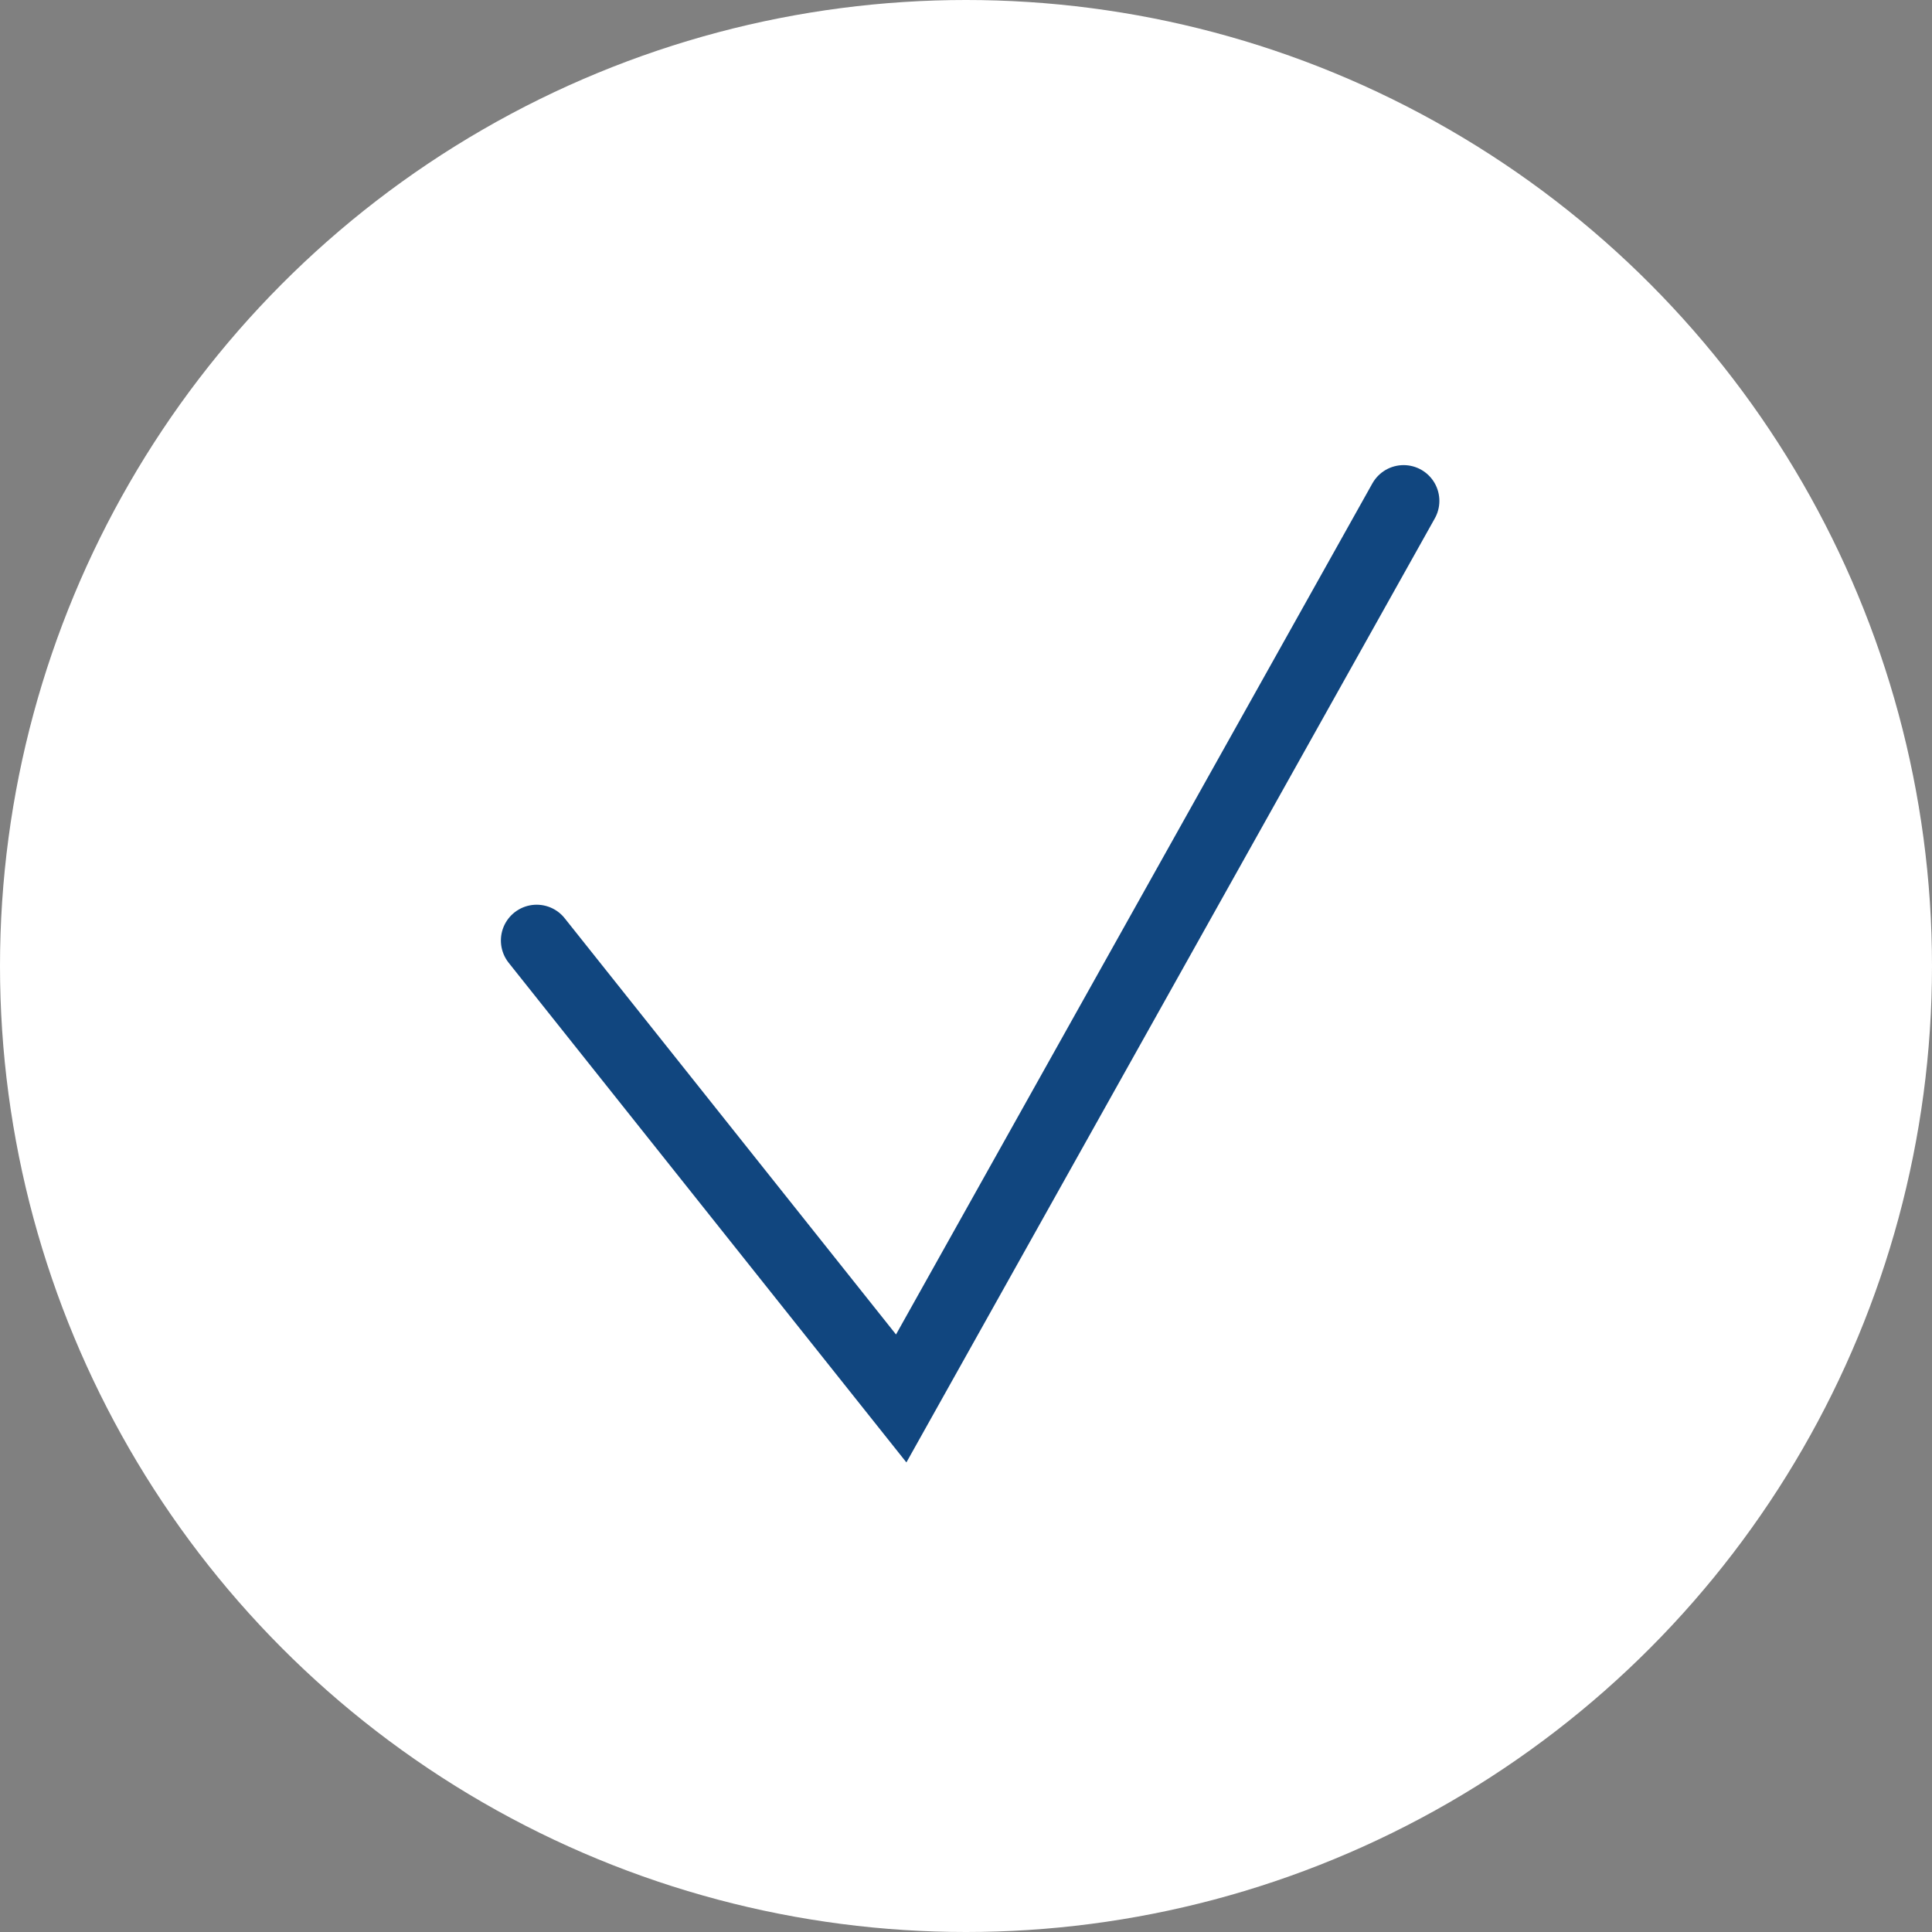
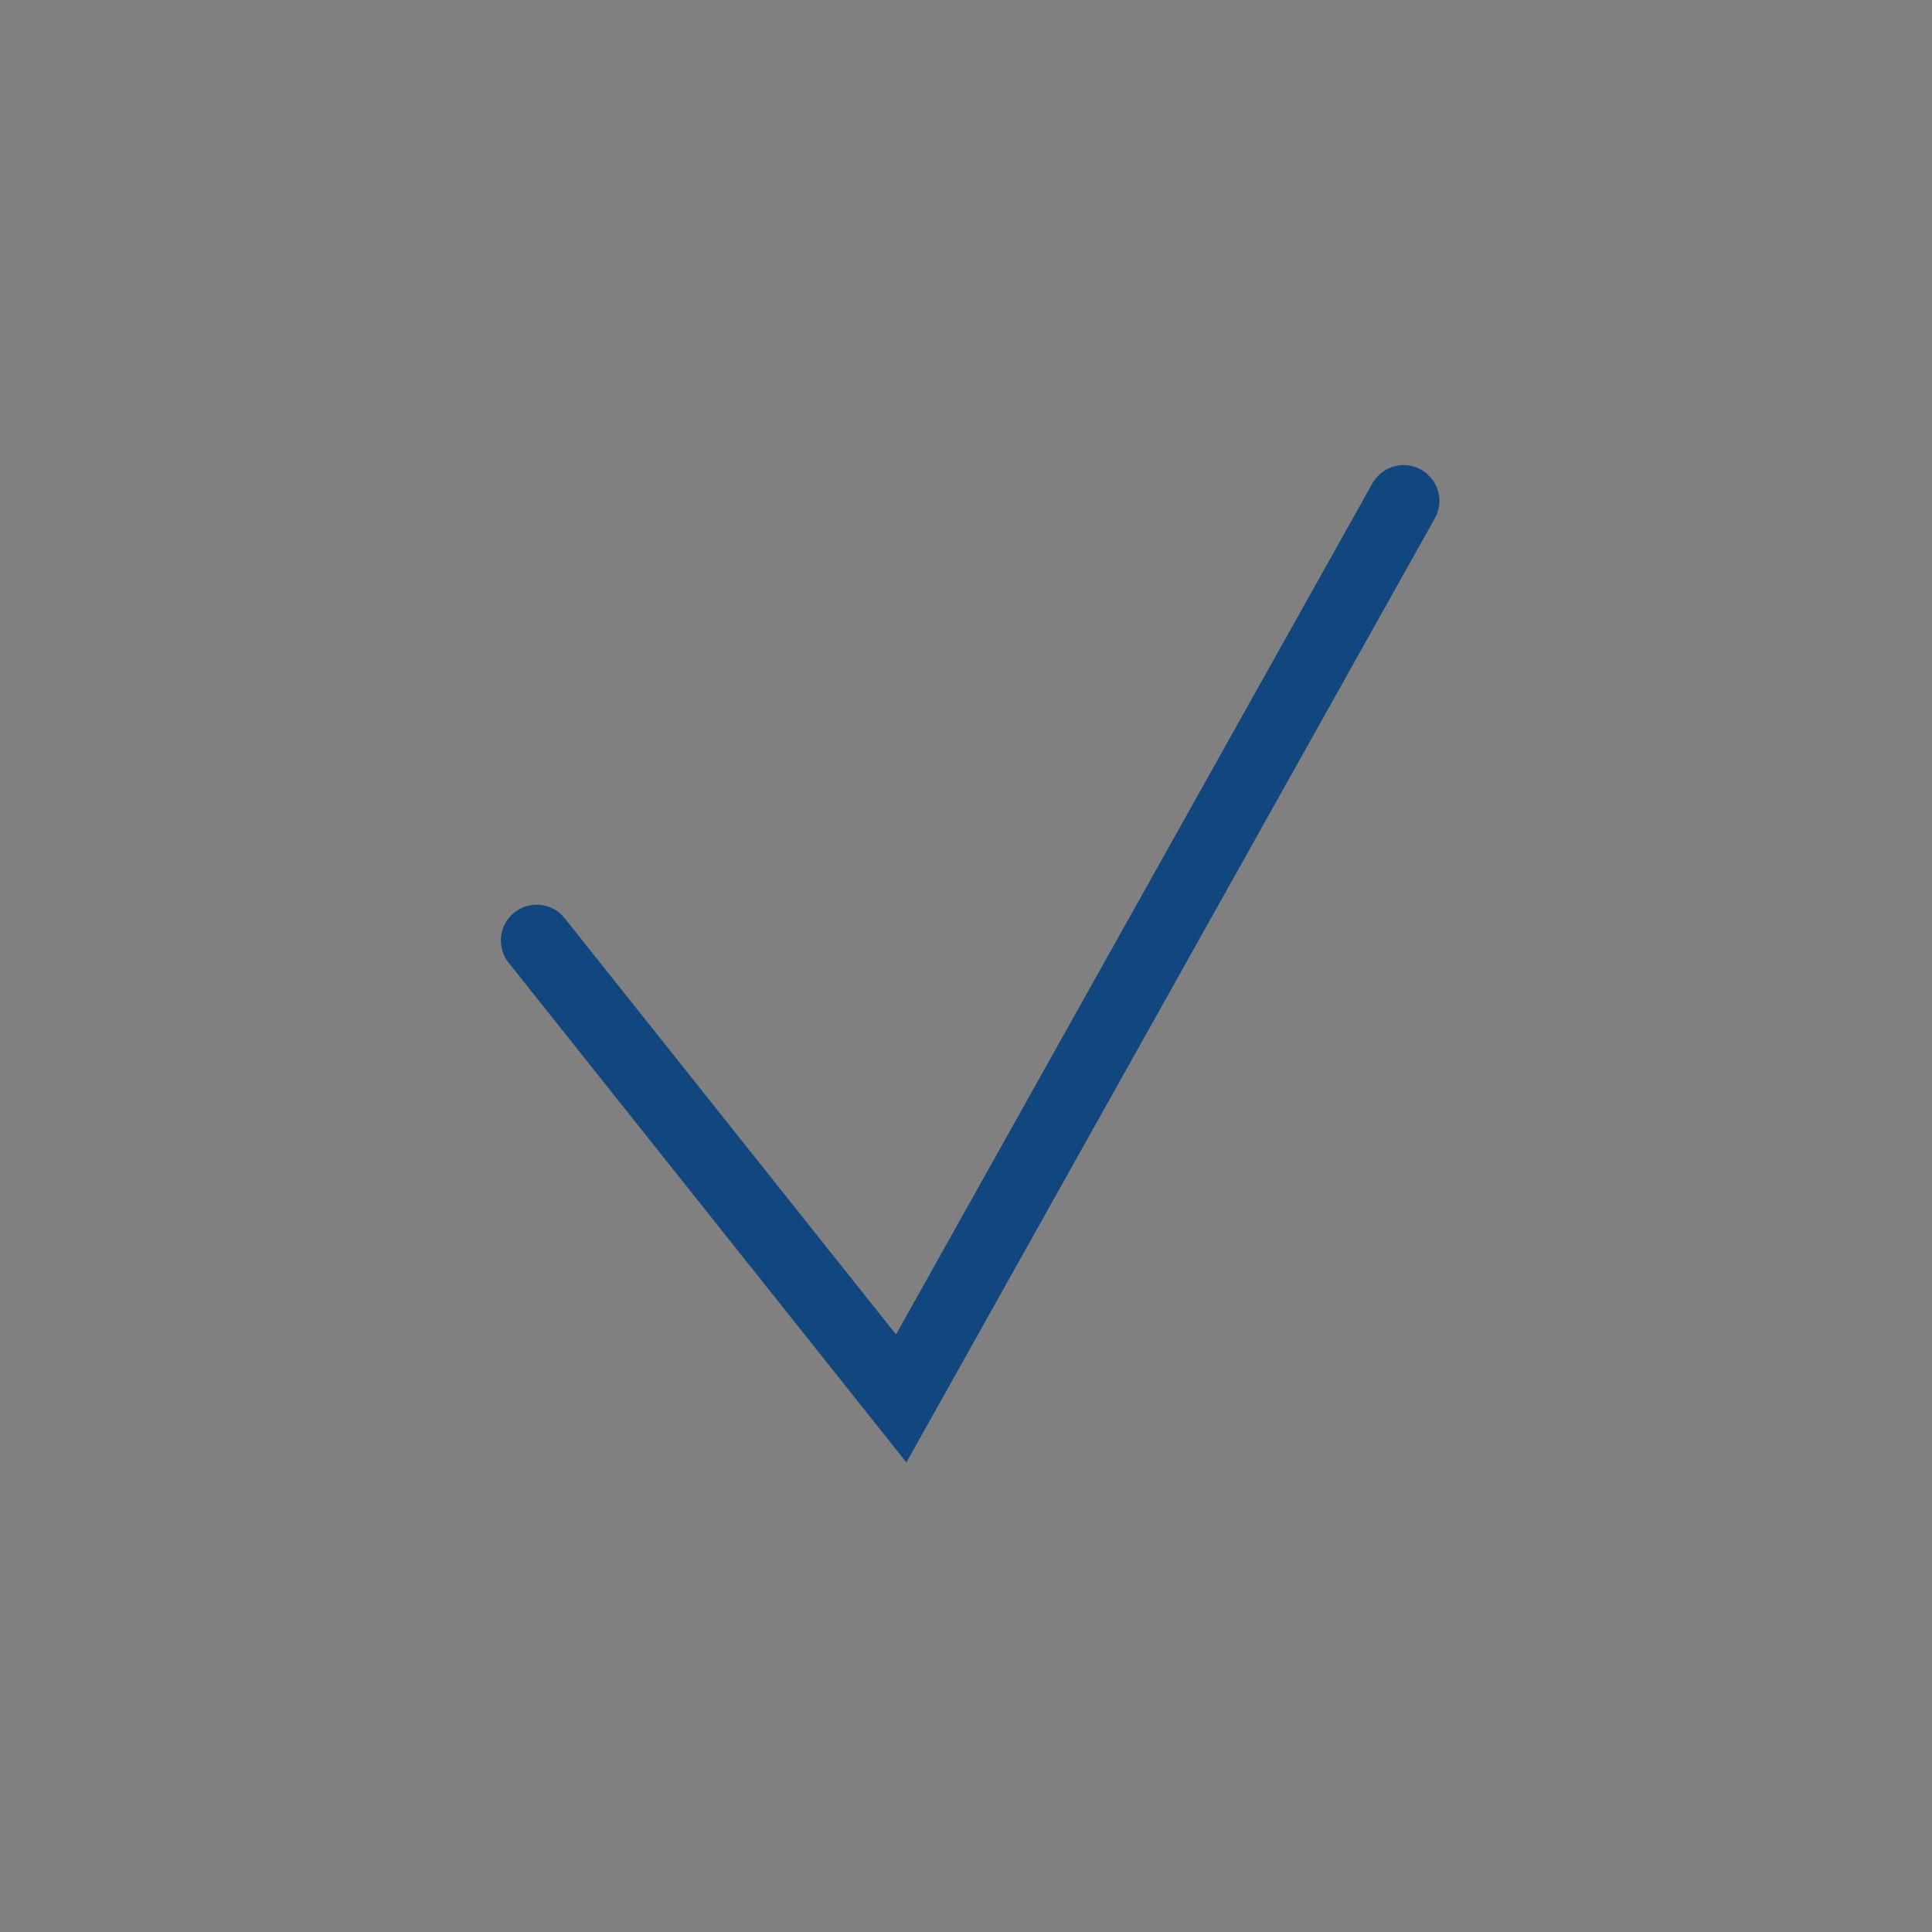
<svg xmlns="http://www.w3.org/2000/svg" width="54" height="54" viewBox="0 0 54 54">
  <rect x="0" y="0" width="54" height="54" fill="#808080" stroke="none" />
  <g id="Groupe_353" data-name="Groupe 353" transform="translate(-233 -4257)">
    <g id="Groupe_318" data-name="Groupe 318" transform="translate(0 31)">
-       <circle id="Ellipse_17" data-name="Ellipse 17" cx="27" cy="27" r="27" transform="translate(233 4226)" fill="#fff" />
      <g id="Groupe_314" data-name="Groupe 314" transform="translate(246.259 4238.259)">
        <g id="Groupe_315" data-name="Groupe 315" transform="translate(0 0)">
          <path id="Tracé_548" data-name="Tracé 548" d="M2.5,14.787l10.189,12.8L26.731,2.5" transform="translate(-0.759 -0.759)" fill="none" stroke="#11467f" stroke-linecap="round" stroke-width="2" />
        </g>
      </g>
    </g>
  </g>
</svg>